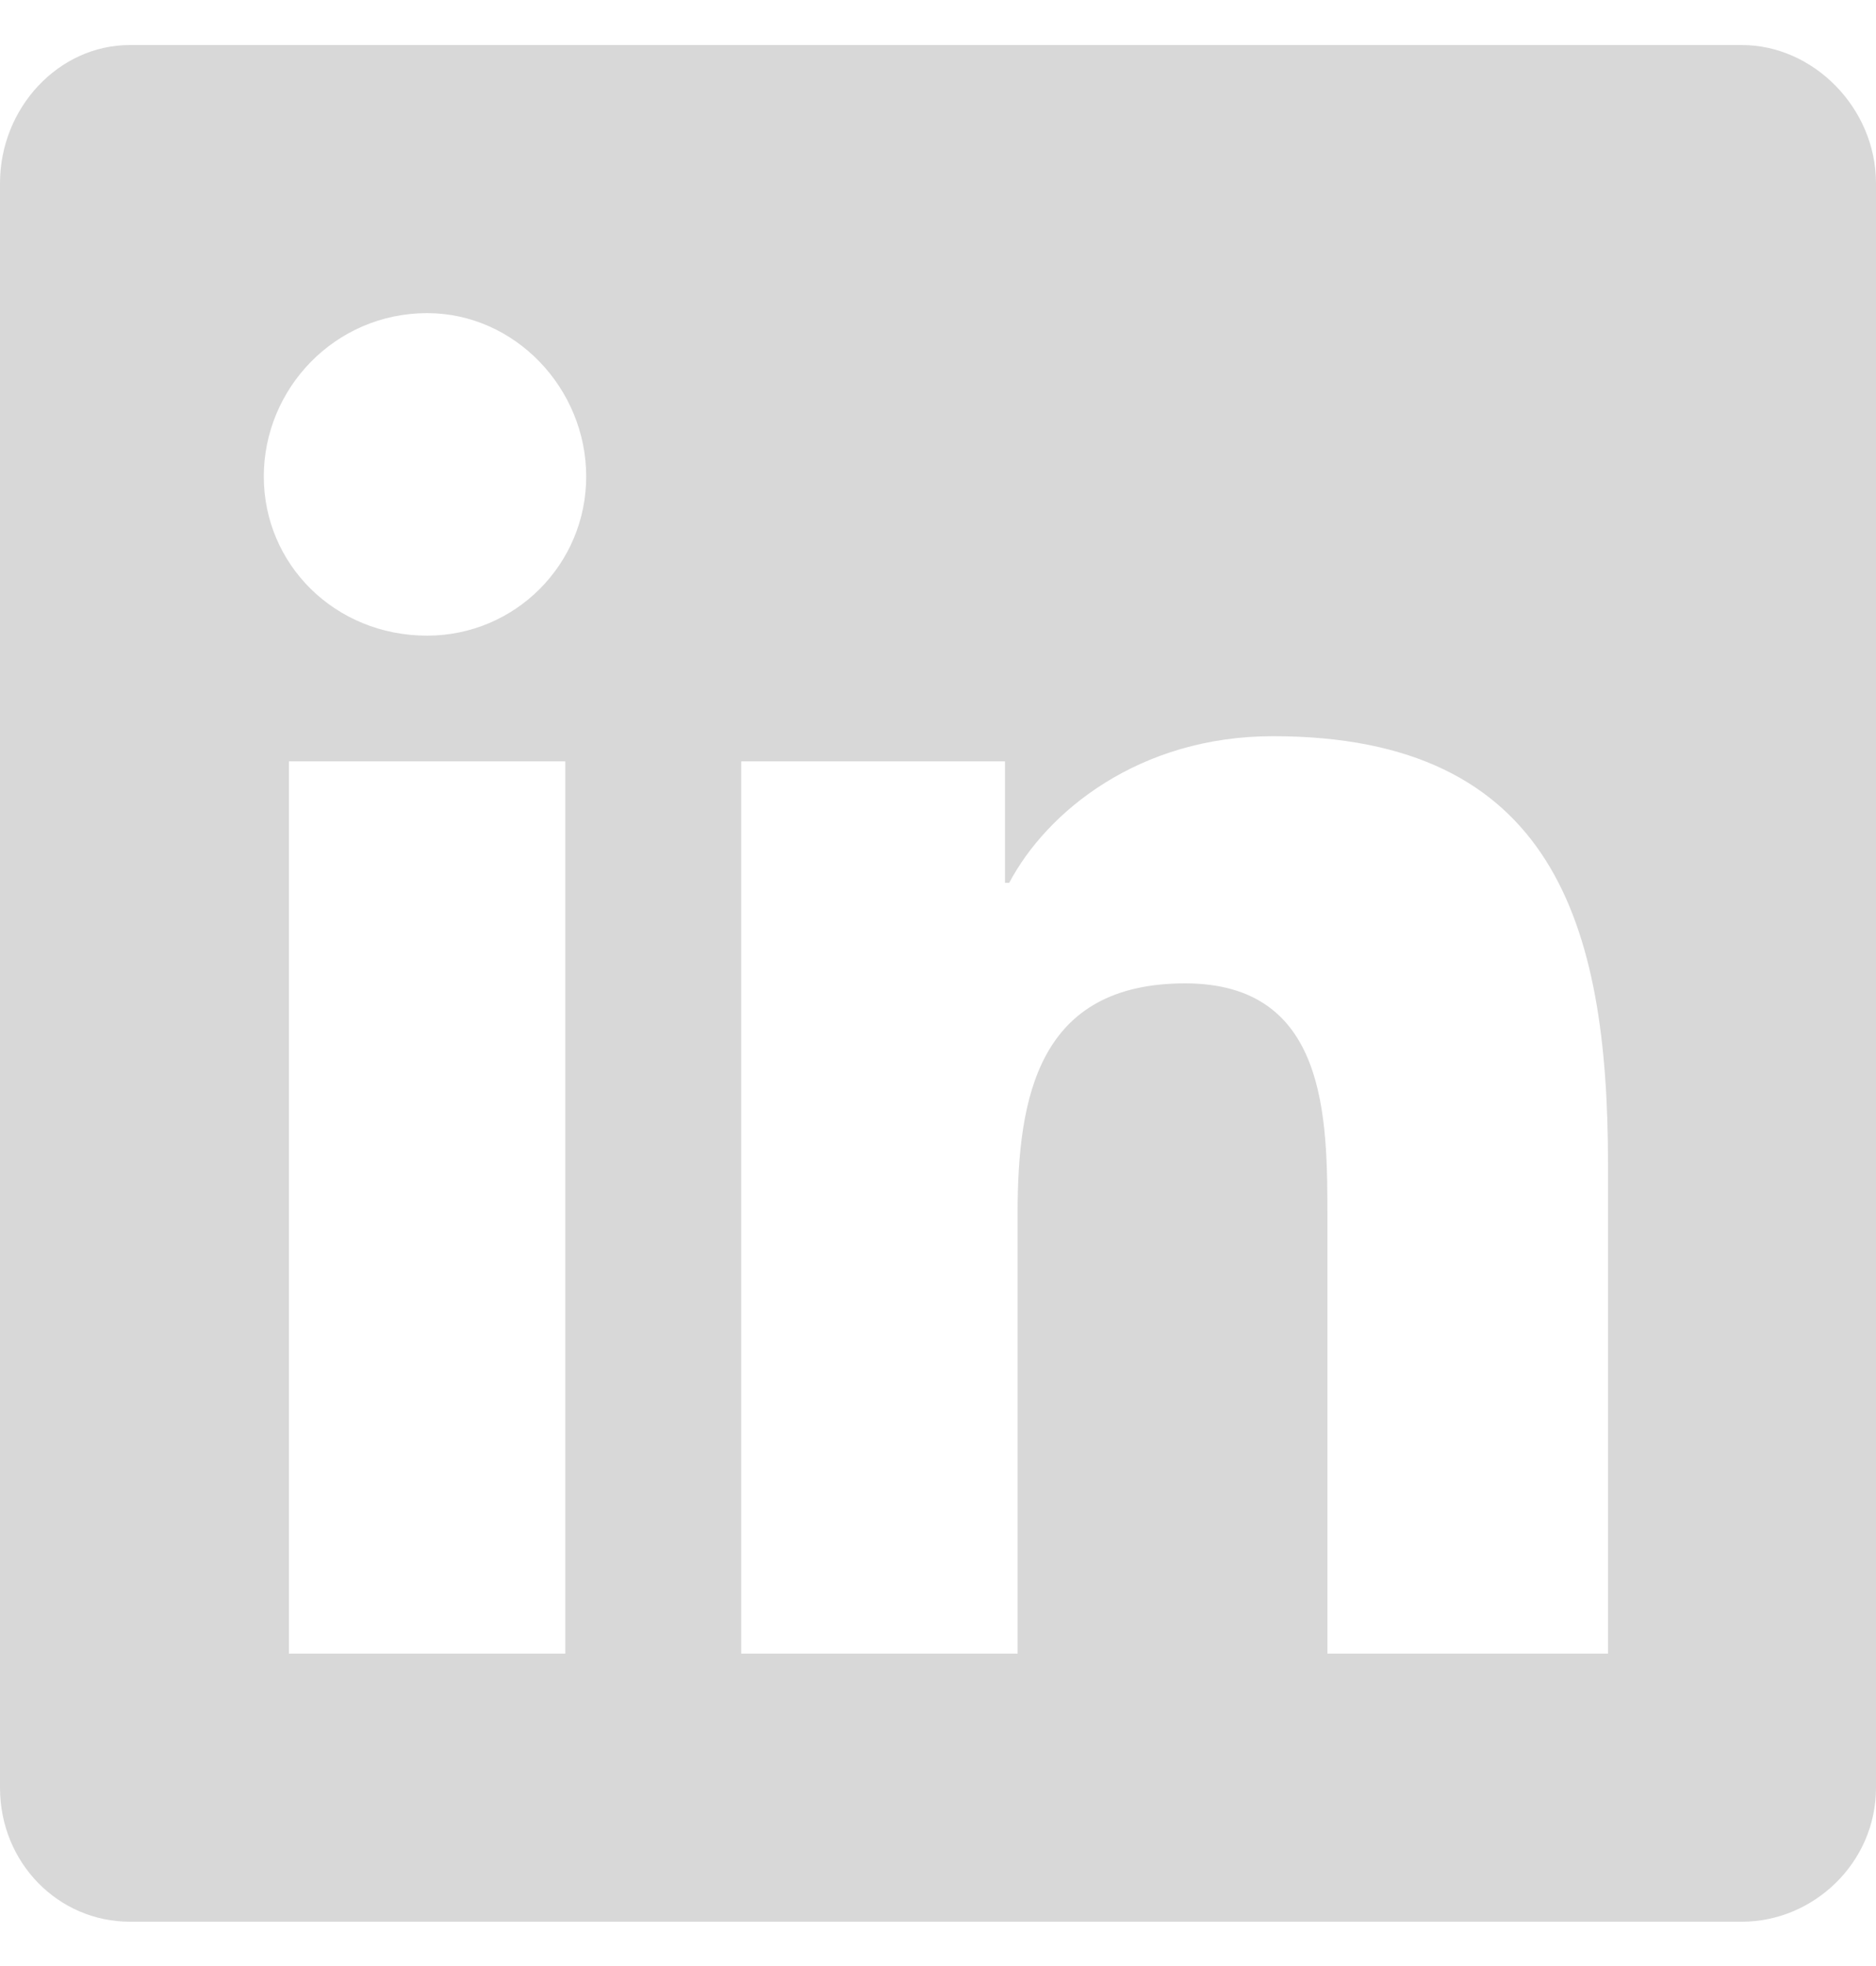
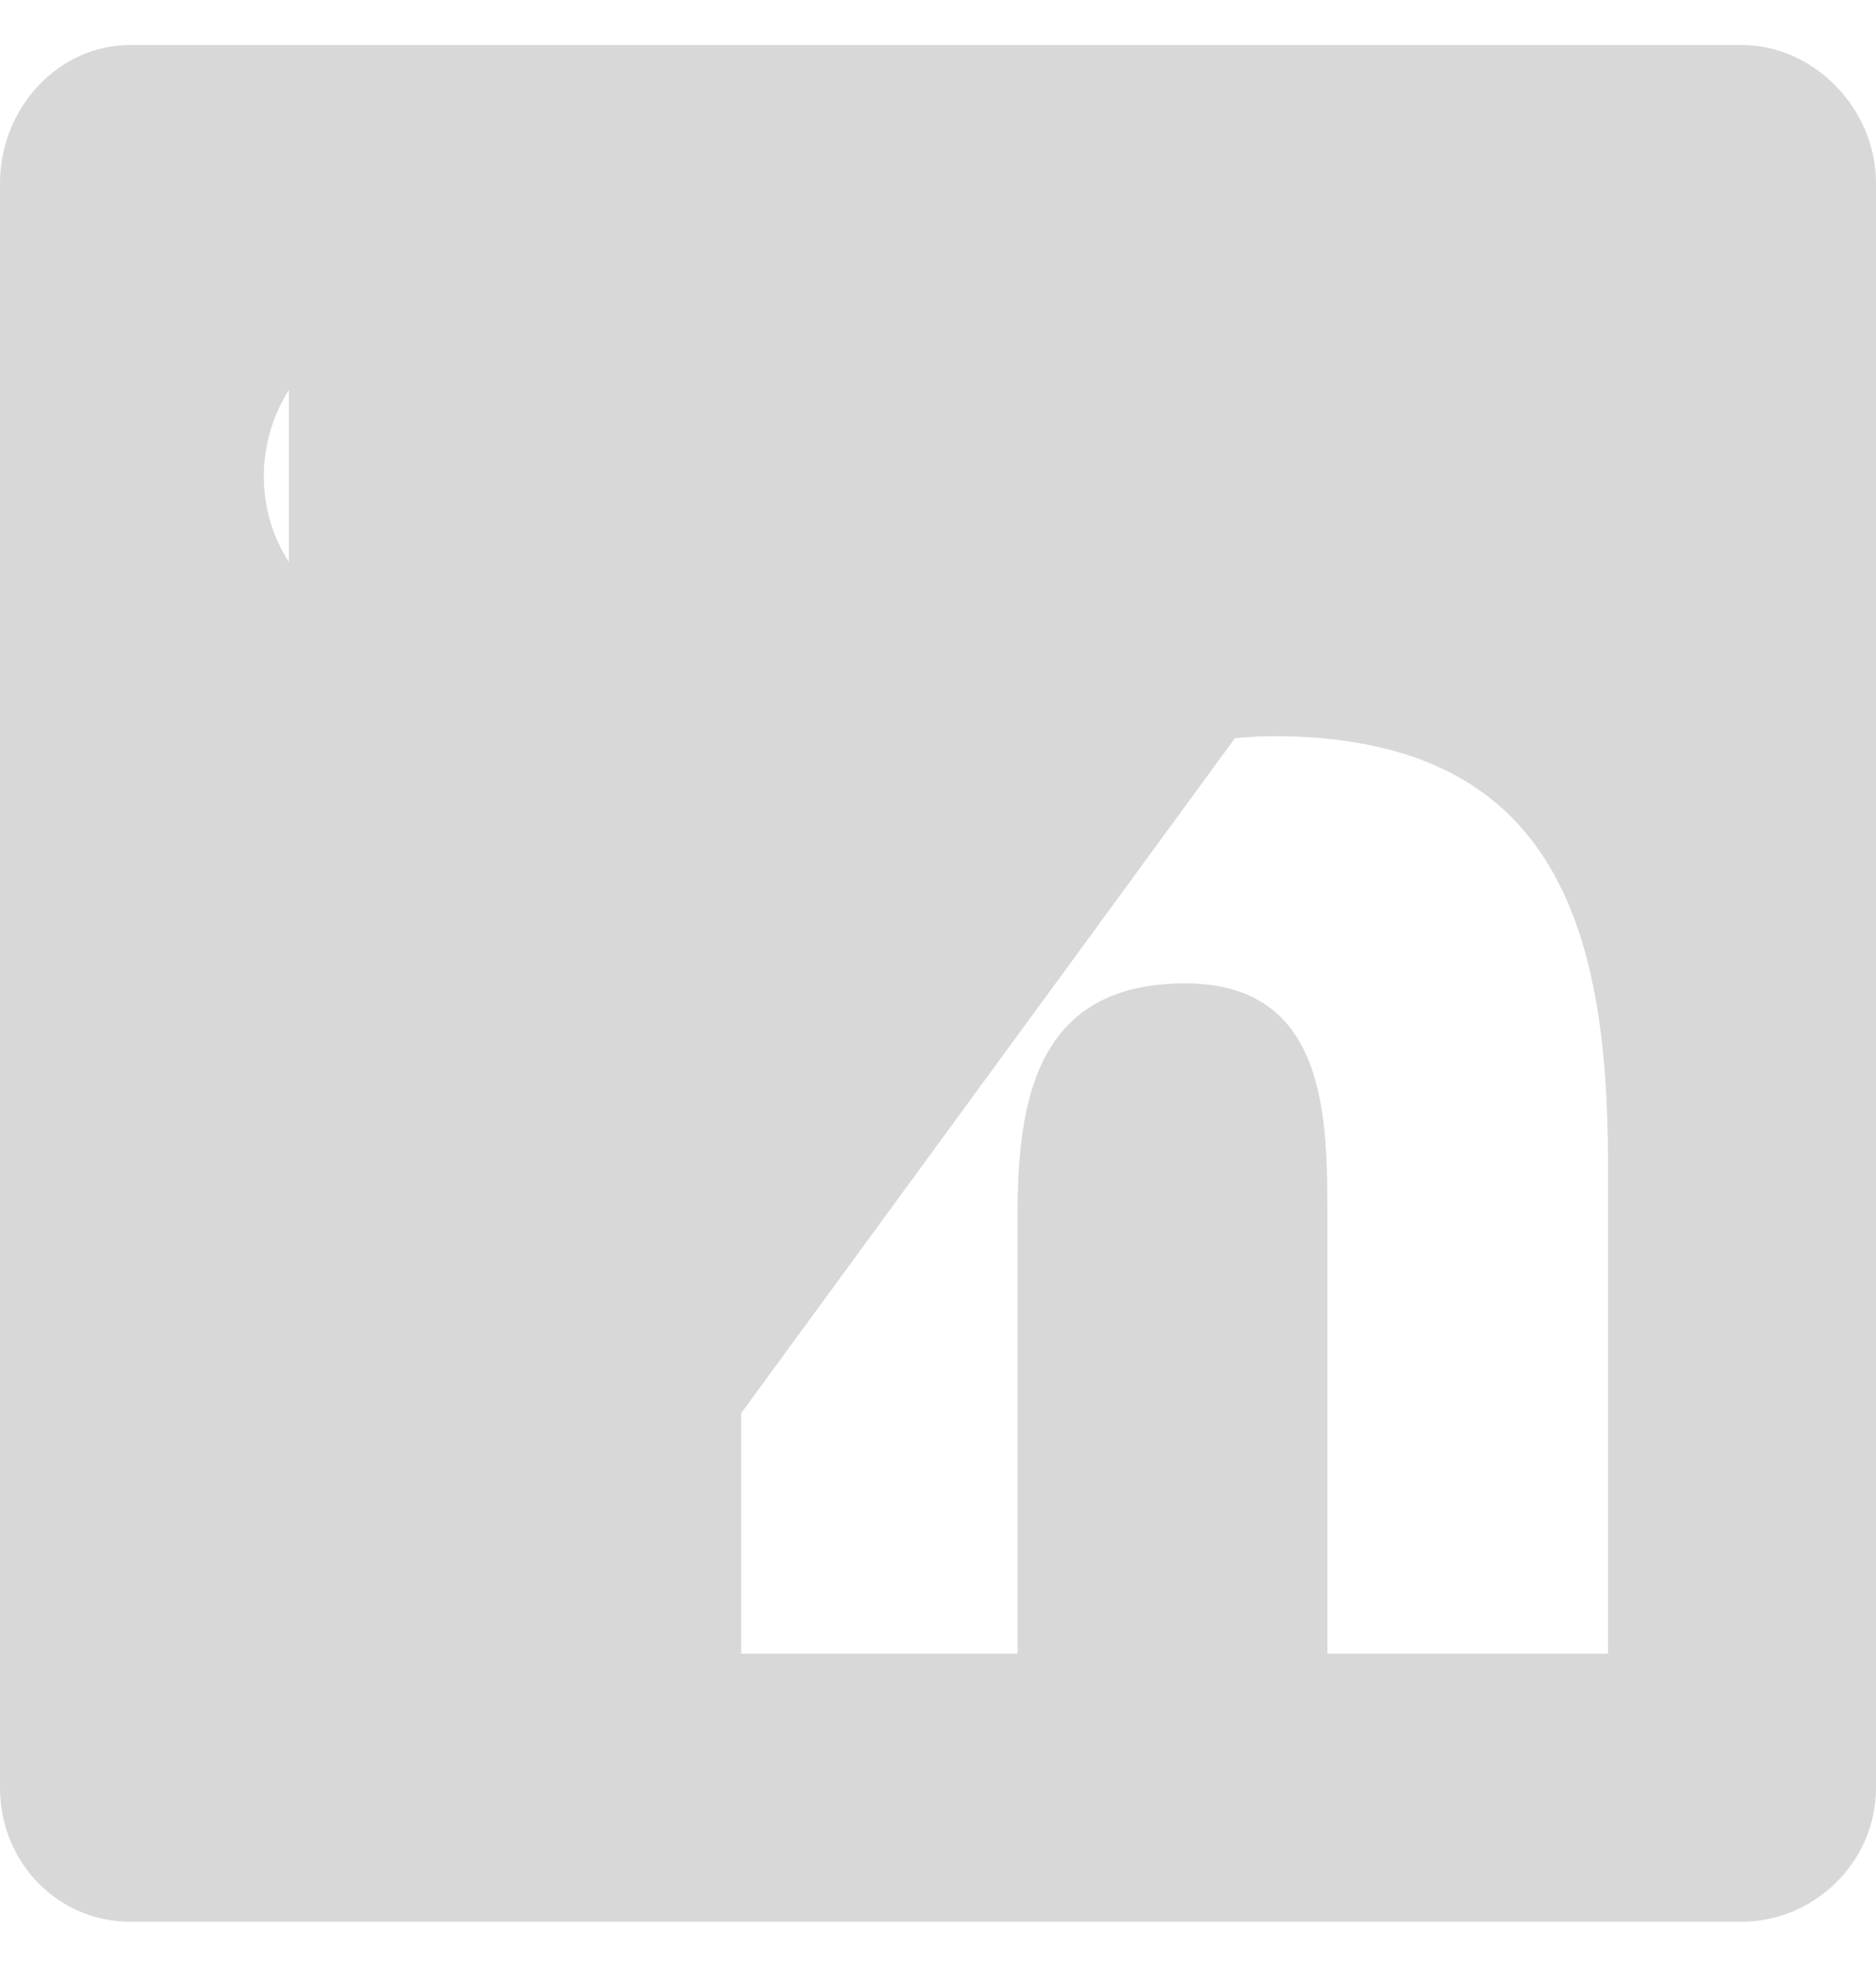
<svg xmlns="http://www.w3.org/2000/svg" width="21" height="22" viewBox="0 0 21 22" fill="none">
-   <path d="M19.5 0.504H1.453C0.656 0.504 0 1.207 0 2.051V20.004C0 20.848 0.656 21.504 1.453 21.504H19.5C20.297 21.504 21 20.848 21 20.004V2.051C21 1.207 20.297 0.504 19.5 0.504ZM6.328 18.504H3.234V8.52H6.328V18.504ZM4.781 7.113C3.75 7.113 2.953 6.316 2.953 5.332C2.953 4.348 3.75 3.504 4.781 3.504C5.766 3.504 6.562 4.348 6.562 5.332C6.562 6.316 5.766 7.113 4.781 7.113ZM18 18.504H14.859V13.629C14.859 12.504 14.859 11.004 13.266 11.004C11.625 11.004 11.391 12.27 11.391 13.582V18.504H8.297V8.52H11.25V9.879H11.297C11.719 9.082 12.75 8.238 14.25 8.238C17.391 8.238 18 10.348 18 13.02V18.504Z" fill="#D8D8D8" />
+   <path d="M19.5 0.504H1.453C0.656 0.504 0 1.207 0 2.051V20.004C0 20.848 0.656 21.504 1.453 21.504H19.5C20.297 21.504 21 20.848 21 20.004V2.051C21 1.207 20.297 0.504 19.5 0.504ZH3.234V8.52H6.328V18.504ZM4.781 7.113C3.75 7.113 2.953 6.316 2.953 5.332C2.953 4.348 3.75 3.504 4.781 3.504C5.766 3.504 6.562 4.348 6.562 5.332C6.562 6.316 5.766 7.113 4.781 7.113ZM18 18.504H14.859V13.629C14.859 12.504 14.859 11.004 13.266 11.004C11.625 11.004 11.391 12.27 11.391 13.582V18.504H8.297V8.52H11.25V9.879H11.297C11.719 9.082 12.75 8.238 14.25 8.238C17.391 8.238 18 10.348 18 13.02V18.504Z" fill="#D8D8D8" />
</svg>